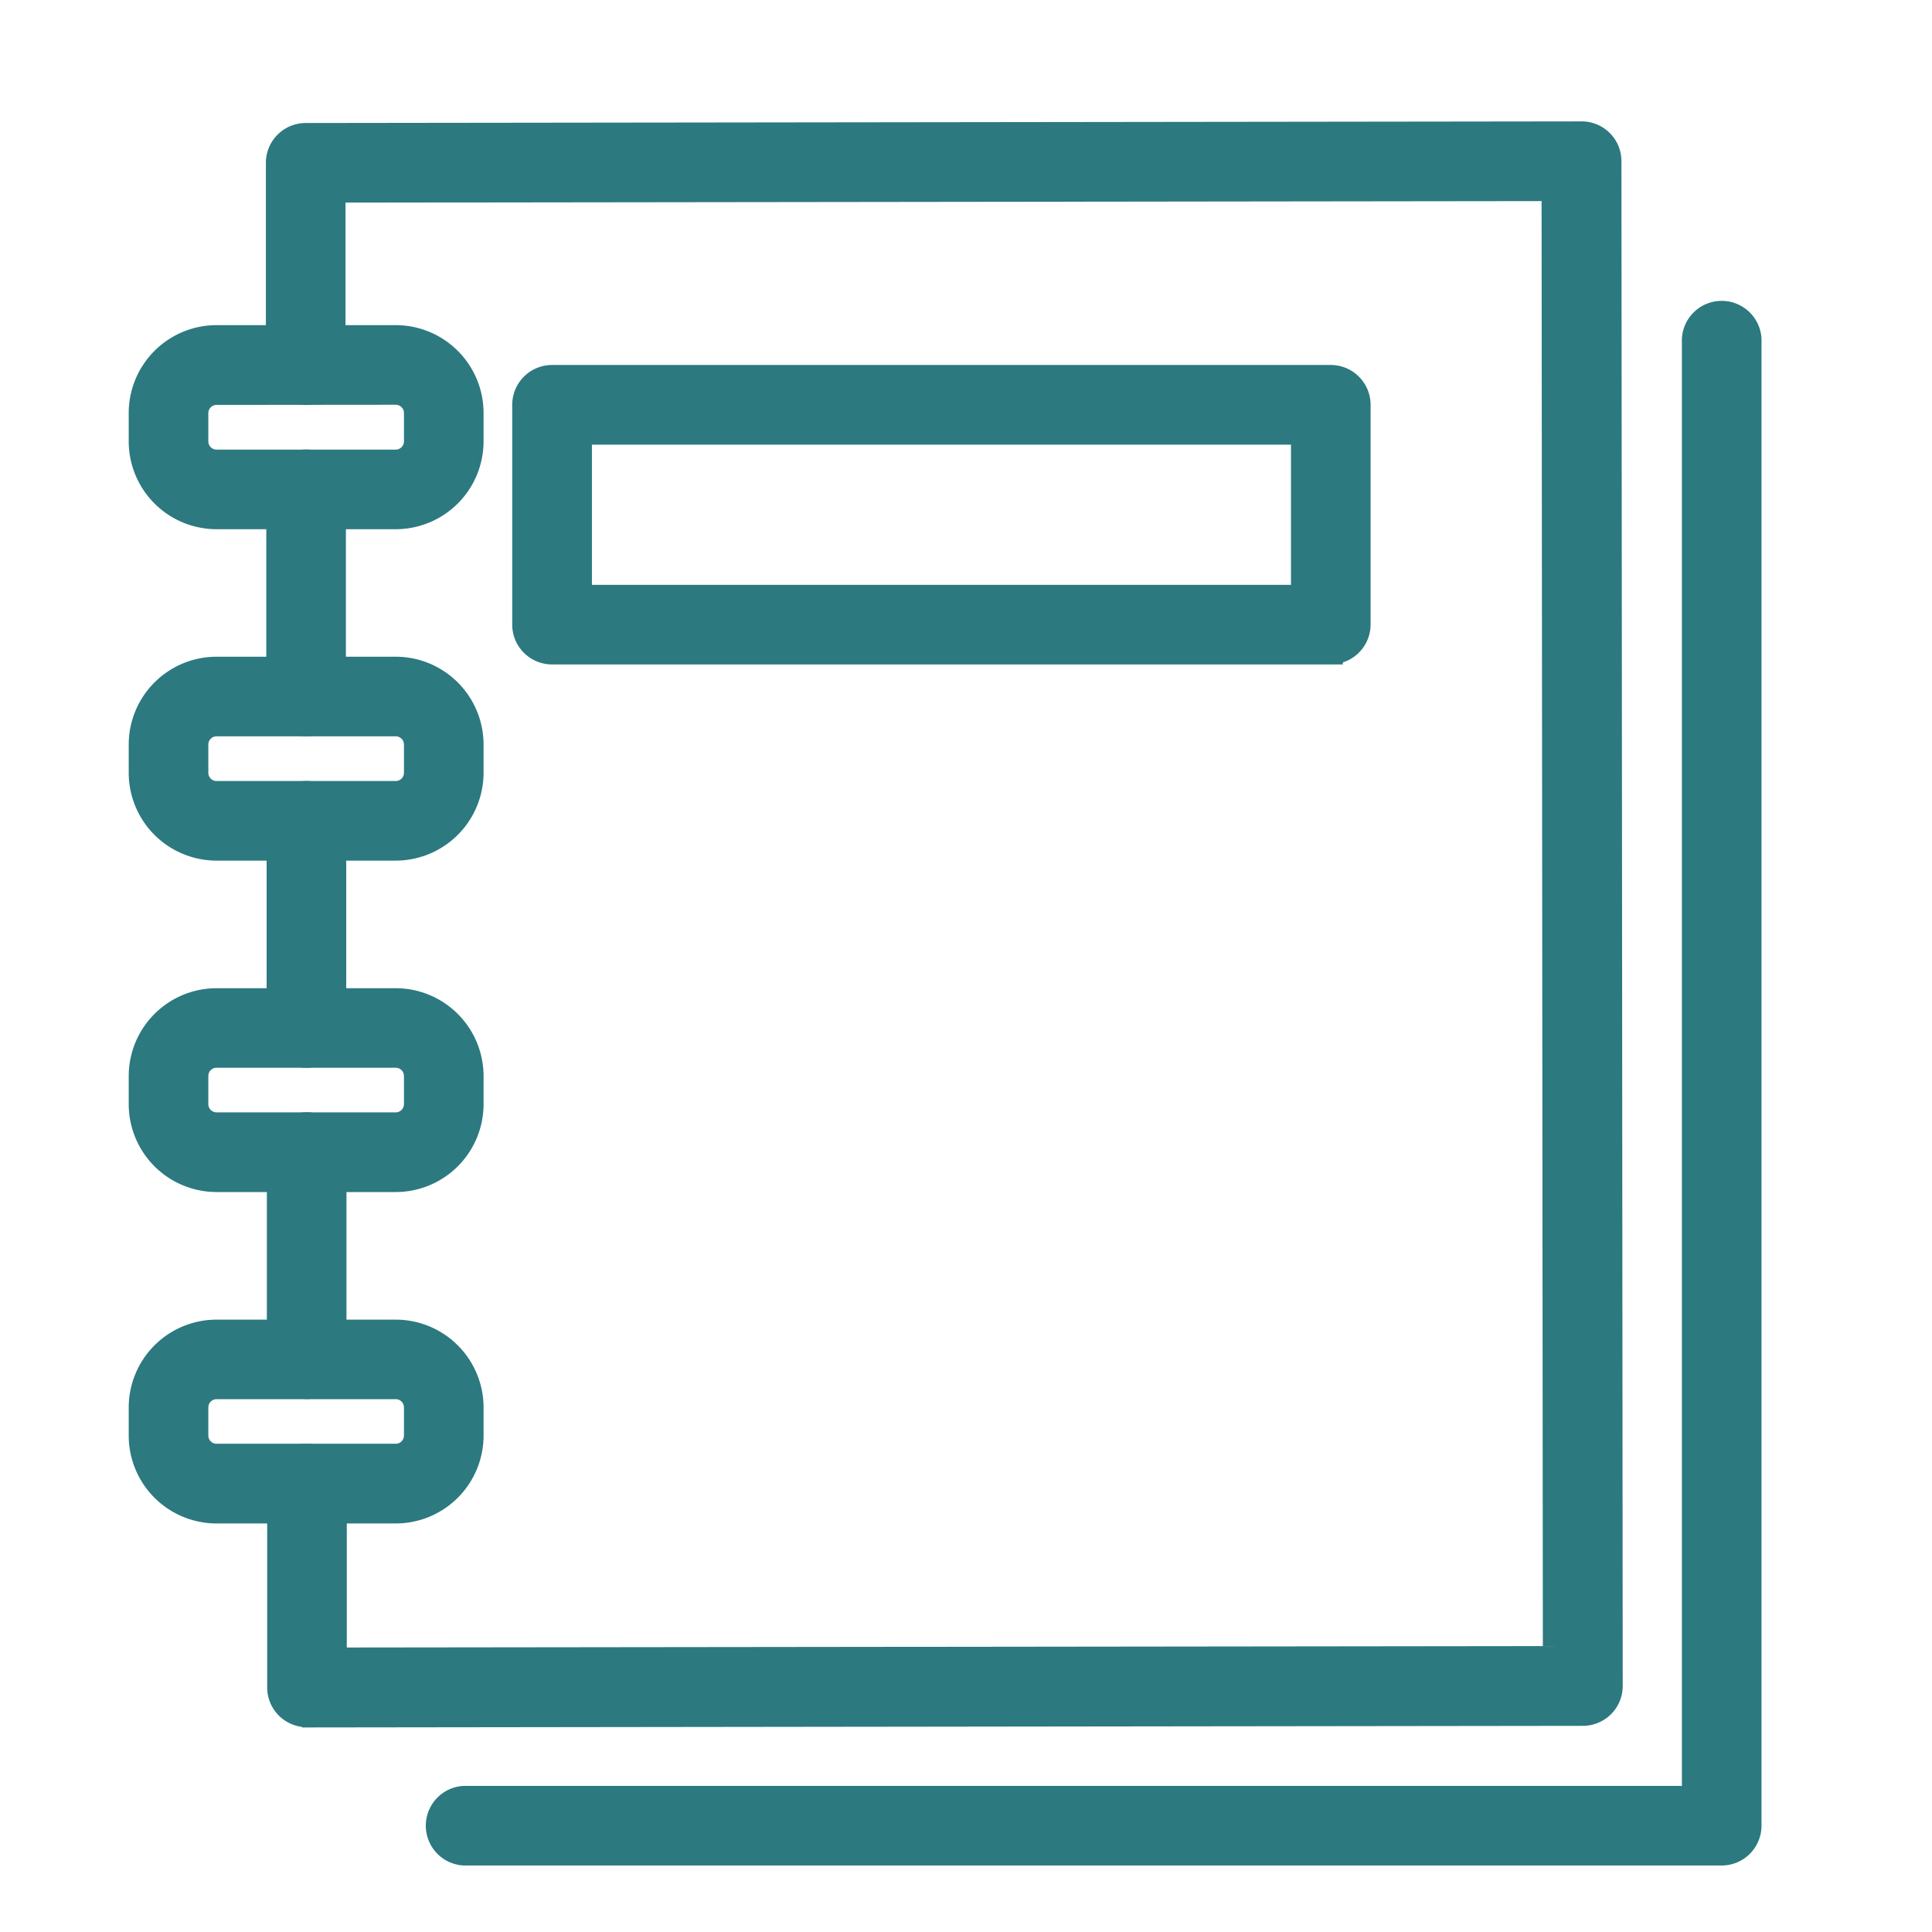
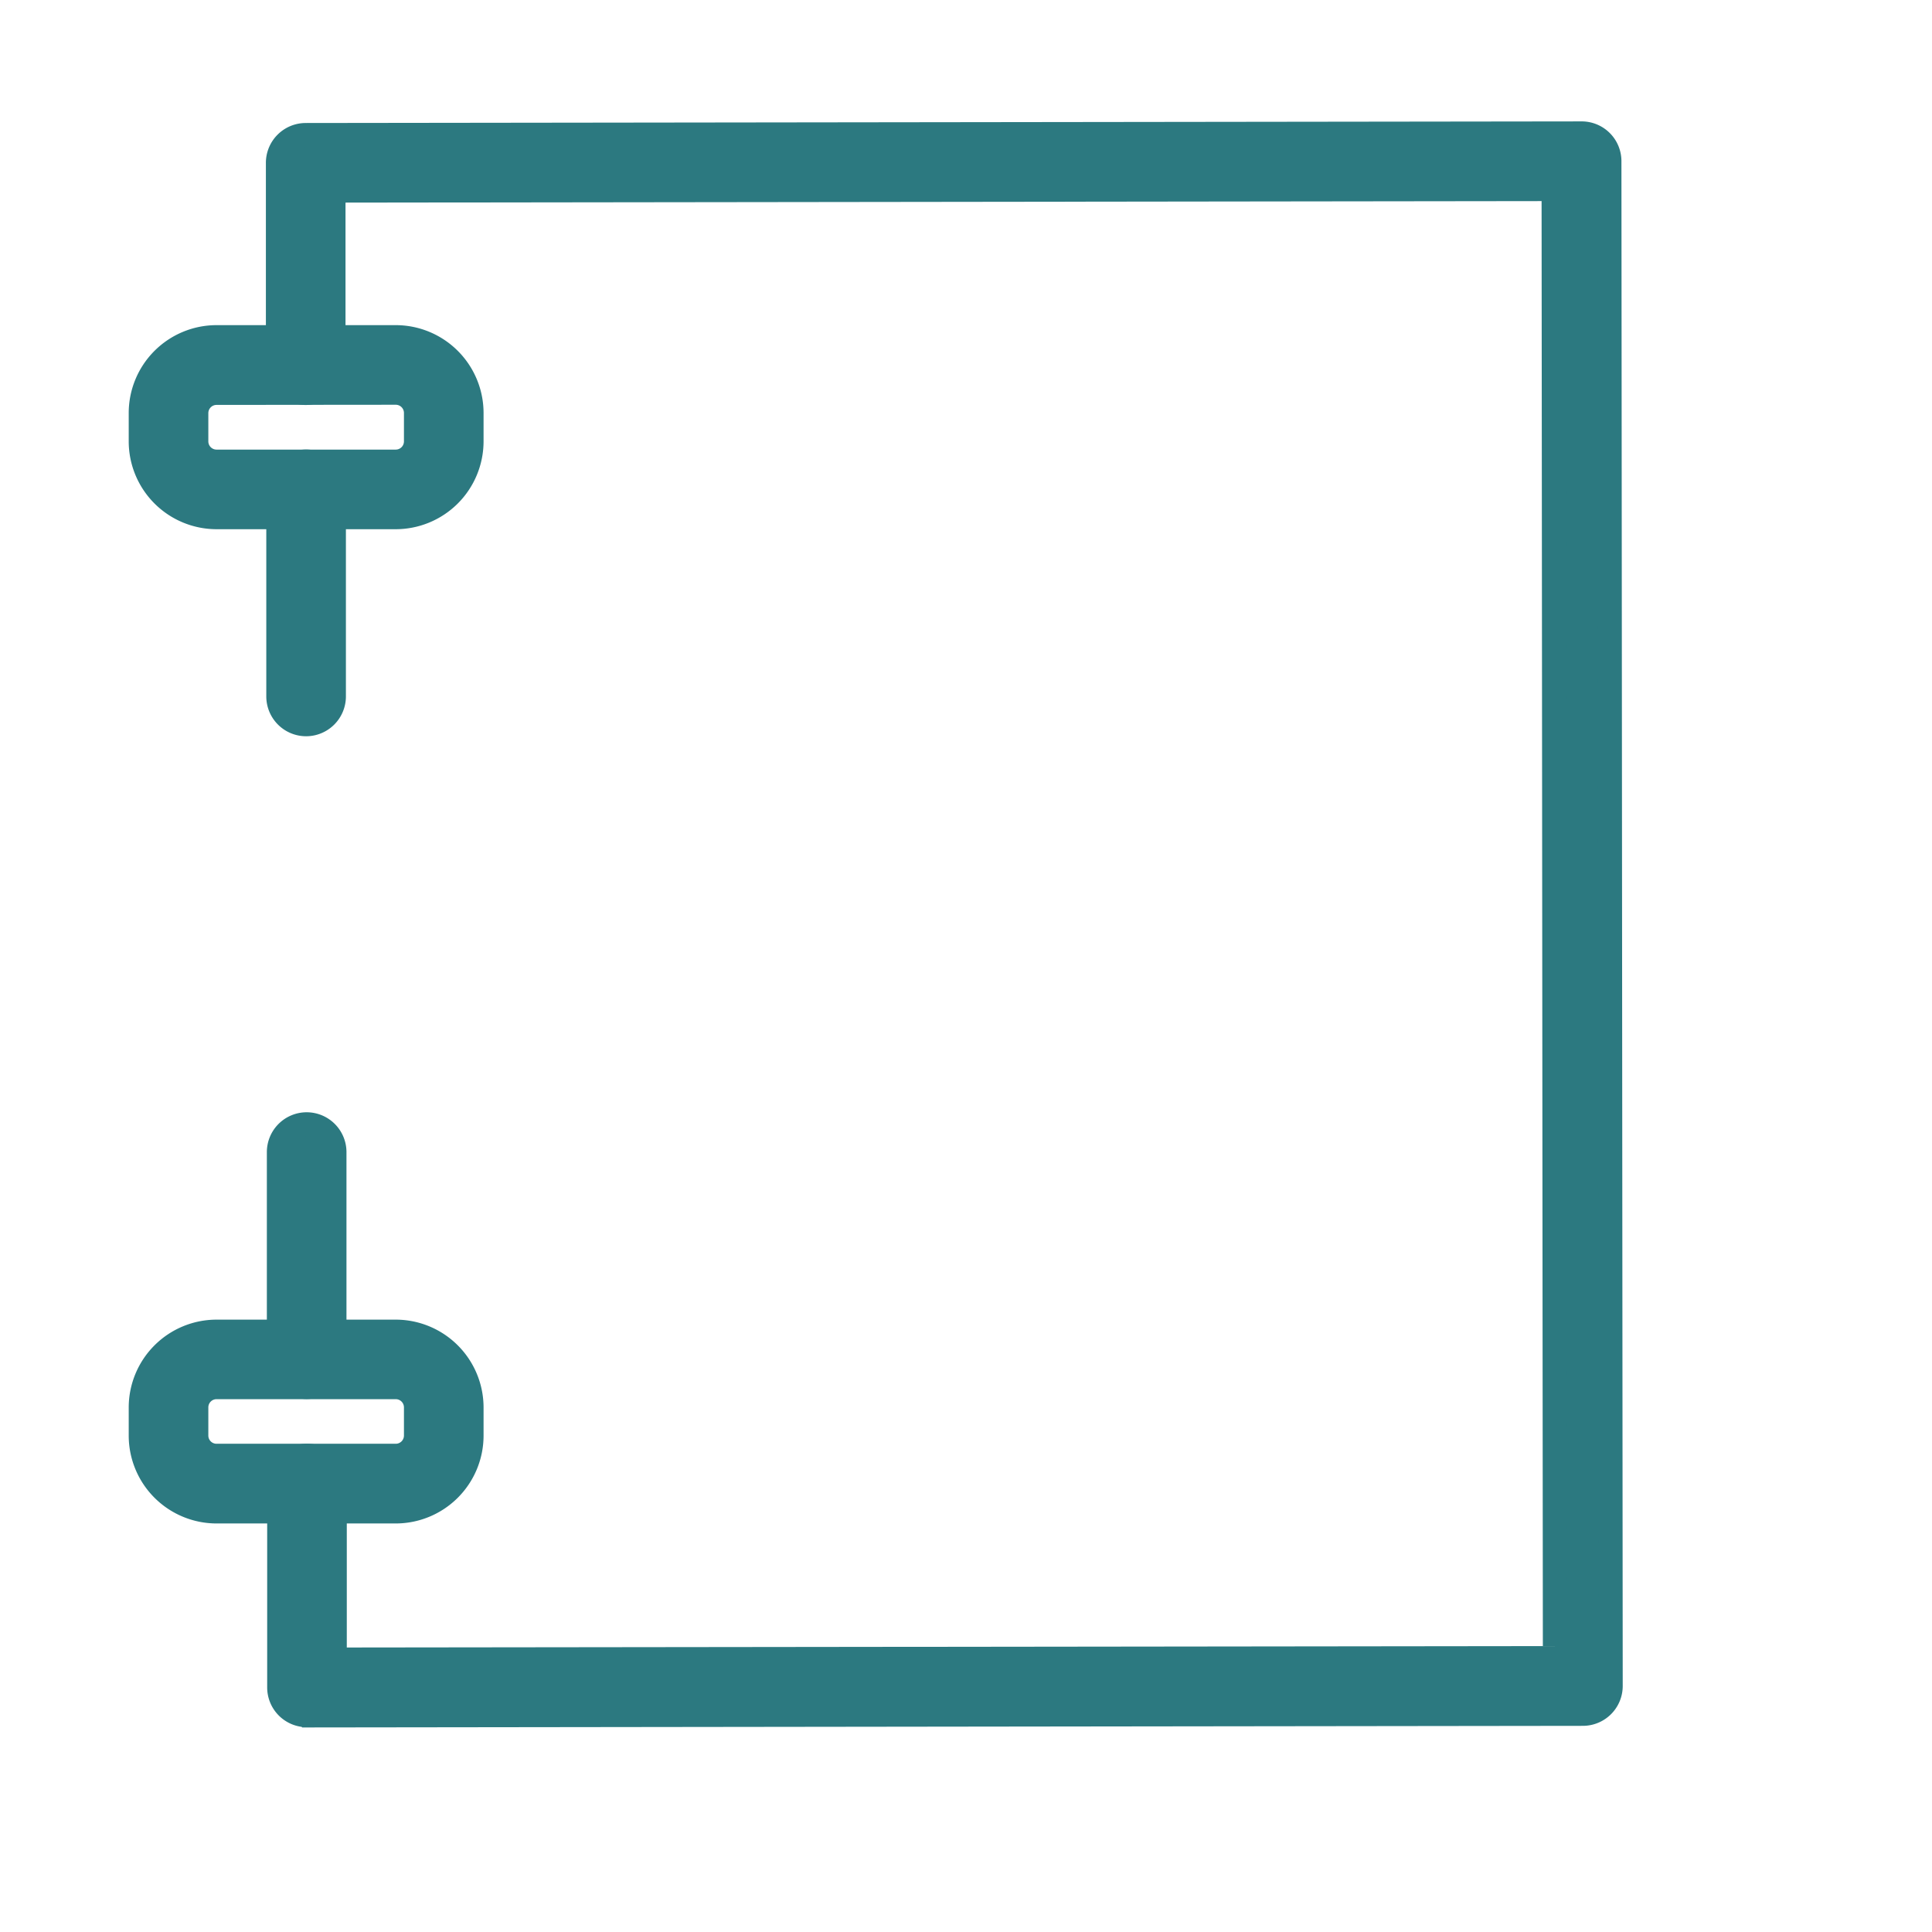
<svg xmlns="http://www.w3.org/2000/svg" id="Component_325_3" data-name="Component 325 – 3" width="24" height="24" viewBox="0 0 24 24">
  <g id="Group_109814" data-name="Group 109814" transform="translate(-1287 -340)">
    <rect id="Rectangle_41300" data-name="Rectangle 41300" width="24" height="24" transform="translate(1287 340)" fill="none" />
  </g>
  <g id="Group_112161" data-name="Group 112161" transform="translate(-4762.499 585.413)">
    <path id="Path_61855" data-name="Path 61855" d="M140.014,28.4a.344.344,0,0,1-.345-.344l0-2.533a.345.345,0,0,1,.344-.345h0a.345.345,0,0,1,.345.344l0,2.188,15.158-.018L155.5,9.442l-15.158.019,0,2.169a.345.345,0,0,1-.344.345h0a.345.345,0,0,1-.345-.344l0-2.513A.345.345,0,0,1,140,8.772l15.847-.02h0a.344.344,0,0,1,.345.344l.016,18.942a.345.345,0,0,1-.344.345l-15.847.02h0Z" transform="translate(4626.299 -592.507)" fill="#2c7980" stroke="#2c7980" stroke-width="0.3" />
    <path id="Path_61856" data-name="Path 61856" d="M140.262,324.6a.345.345,0,0,1-.345-.344l0-2.573a.345.345,0,0,1,.344-.345h0a.345.345,0,0,1,.345.344l0,2.573a.345.345,0,0,1-.344.345Z" transform="translate(4626.047 -892.784)" fill="#2c7980" stroke="#2c7980" stroke-width="0.3" />
-     <path id="Path_61857" data-name="Path 61857" d="M140.178,220.066a.345.345,0,0,1-.345-.344l0-2.573a.345.345,0,0,1,.344-.345h0a.345.345,0,0,1,.345.344l0,2.573a.345.345,0,0,1-.344.345Z" transform="translate(4626.128 -792.365)" fill="#2c7980" stroke="#2c7980" stroke-width="0.3" />
    <path id="Path_61858" data-name="Path 61858" d="M140.082,115.53a.345.345,0,0,1-.345-.344l0-2.573a.345.345,0,0,1,.344-.345h0a.345.345,0,0,1,.345.344l0,2.573a.345.345,0,0,1-.344.345Z" transform="translate(4626.22 -691.947)" fill="#2c7980" stroke="#2c7980" stroke-width="0.3" />
-     <path id="Path_61859" data-name="Path 61859" d="M99.421,179.827H97.2a.942.942,0,0,1-.941-.941v-.351a.942.942,0,0,1,.941-.941h2.226a.942.942,0,0,1,.941.941v.351A.943.943,0,0,1,99.421,179.827ZM97.2,178.283a.252.252,0,0,0-.252.252v.351a.252.252,0,0,0,.252.252h2.226a.252.252,0,0,0,.252-.252v-.351a.252.252,0,0,0-.252-.252Z" transform="translate(4667.989 -754.699)" fill="#2c7980" stroke="#2c7980" stroke-width="0.3" />
-     <path id="Path_61860" data-name="Path 61860" d="M99.421,284.371H97.2a.942.942,0,0,1-.941-.941v-.35a.942.942,0,0,1,.941-.941h2.226a.942.942,0,0,1,.941.941v.35A.942.942,0,0,1,99.421,284.371ZM97.2,282.827a.252.252,0,0,0-.252.252v.35a.252.252,0,0,0,.252.252h2.226a.252.252,0,0,0,.252-.252v-.35a.252.252,0,0,0-.252-.252Z" transform="translate(4667.989 -855.126)" fill="#2c7980" stroke="#2c7980" stroke-width="0.3" />
    <path id="Path_61861" data-name="Path 61861" d="M99.421,75.294H97.2a.942.942,0,0,1-.941-.941V74a.942.942,0,0,1,.941-.941h2.226a.942.942,0,0,1,.941.941v.351A.942.942,0,0,1,99.421,75.294ZM97.2,73.75a.252.252,0,0,0-.252.252v.351a.252.252,0,0,0,.252.252h2.226a.252.252,0,0,0,.252-.252V74a.252.252,0,0,0-.252-.252Z" transform="translate(4667.989 -654.283)" fill="#2c7980" stroke="#2c7980" stroke-width="0.3" />
    <path id="Path_61862" data-name="Path 61862" d="M99.421,388.915H97.2a.942.942,0,0,1-.941-.941v-.35a.942.942,0,0,1,.941-.941h2.226a.942.942,0,0,1,.941.941v.35A.942.942,0,0,1,99.421,388.915ZM97.2,387.371a.252.252,0,0,0-.252.252v.35a.252.252,0,0,0,.252.252h2.226a.252.252,0,0,0,.252-.252v-.35a.252.252,0,0,0-.252-.252Z" transform="translate(4667.989 -955.553)" fill="#2c7980" stroke="#2c7980" stroke-width="0.3" />
-     <path id="Path_61863" data-name="Path 61863" d="M227.358,89.047h-9.673a.345.345,0,0,1-.345-.345v-2.73a.345.345,0,0,1,.345-.345h9.673a.345.345,0,0,1,.345.345V88.7a.345.345,0,0,1-.345.345Zm-9.328-.689h8.984V86.317h-8.984Z" transform="translate(4551.672 -666.356)" fill="#2c7980" stroke="#2c7980" stroke-width="0.3" />
-     <path id="Path_61864" data-name="Path 61864" d="M205.576,85.073H189.955a.345.345,0,0,1,0-.689h15.277V66.3a.345.345,0,1,1,.689,0V84.728A.345.345,0,0,1,205.576,85.073Z" transform="translate(4578.31 -647.462)" fill="#2c7980" stroke="#2c7980" stroke-width="0.3" />
  </g>
</svg>